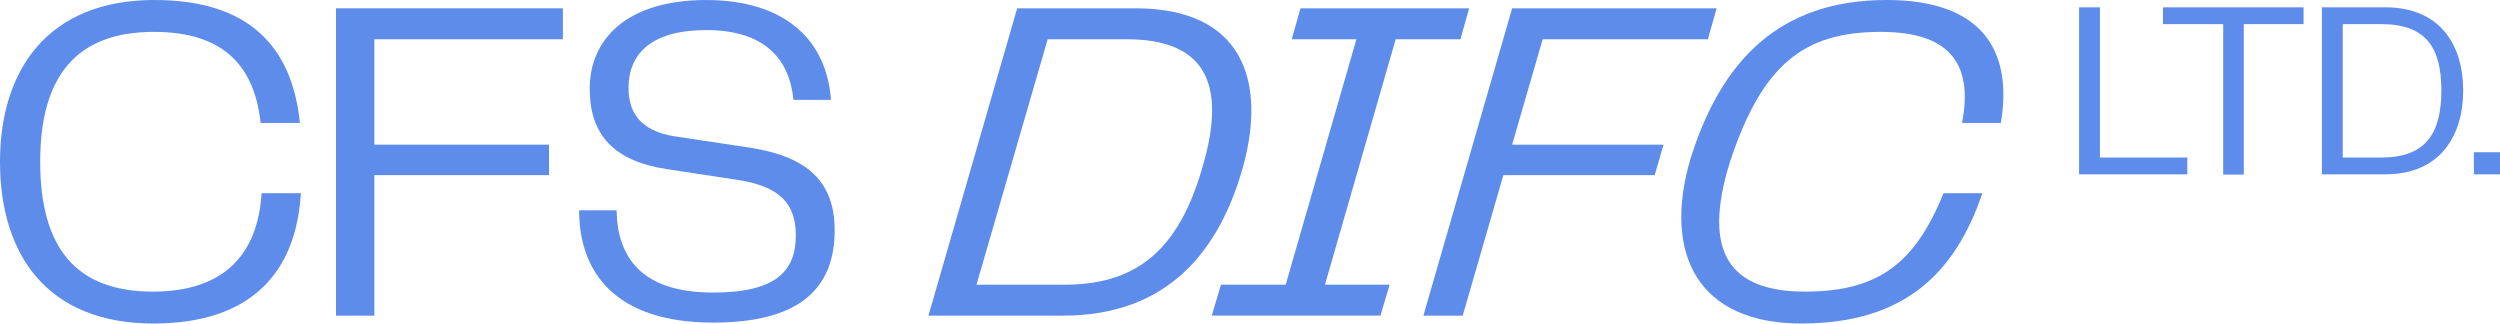
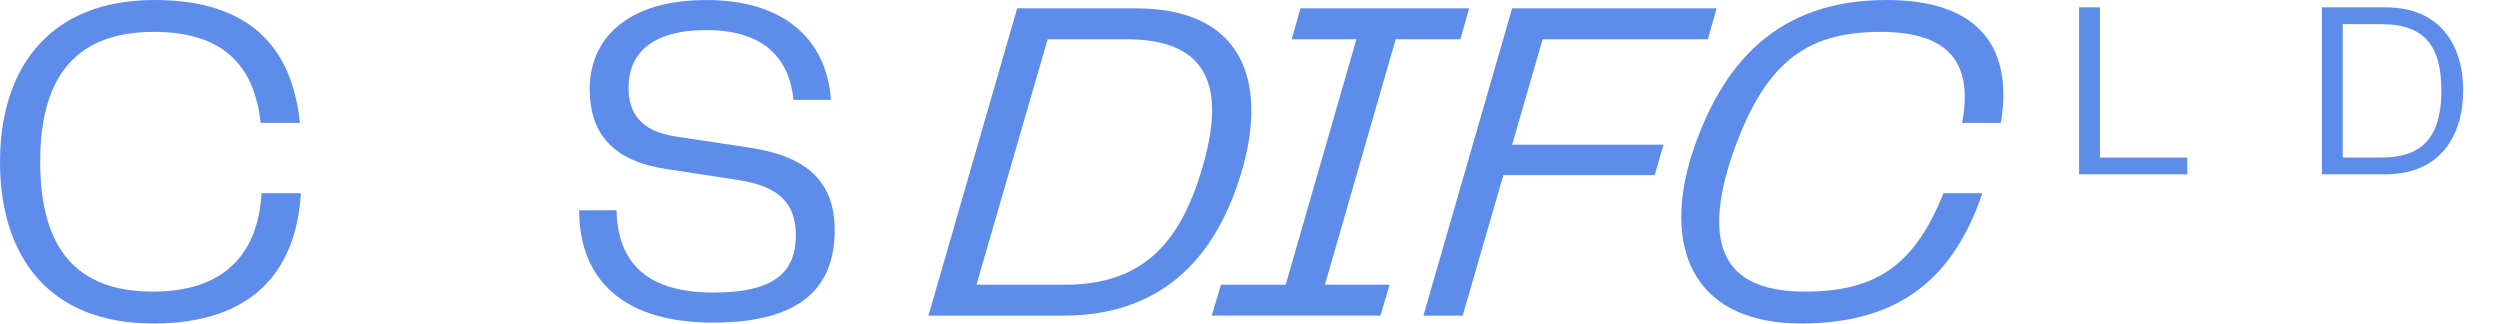
<svg xmlns="http://www.w3.org/2000/svg" id="Layer_2" data-name="Layer 2" viewBox="0 0 856.95 110.89">
  <defs>
    <style>      .cls-1 {        isolation: isolate;      }      .cls-2 {        fill: #5e8cea;        stroke-width: 0px;      }    </style>
  </defs>
  <g id="map">
    <g id="CFS_DIFC_Ltd." data-name="CFS DIFC Ltd." class="cls-1">
      <g class="cls-1">
        <path class="cls-2" d="M0,55.45C0,23.76,16.63,0,52.91,0c32.48,0,47.21,16,49.9,42.14h-13.47c-2.22-20.59-13.78-31.21-36.59-31.21-26.46,0-38.97,15.05-38.97,44.51s12.2,44.52,38.65,44.52c23.92,0,35.96-12.36,37.23-33.74h13.47c-1.58,26.77-16.63,44.67-50.54,44.67C16.32,110.89,0,87.45,0,55.45Z" />
-         <path class="cls-2" d="M115.17,2.85h77.78v10.61h-64.63v36.12h59.88v10.46h-59.88v48.16h-13.15V2.85Z" />
        <path class="cls-2" d="M244.43,100.28c21.7,0,28.36-7.45,28.36-19.64,0-11.09-5.86-16.63-19.17-18.85l-24.87-3.8c-18.22-2.69-26.61-11.72-26.61-27.56,0-16.95,12.67-30.42,39.92-30.42s41.35,13.94,42.77,34.22h-12.83c-1.43-14.26-10.14-23.92-29.94-23.92-18.69,0-26.61,8.08-26.61,19.8,0,8.24,3.8,14.73,15.84,16.63l26.3,3.96c18.69,3.01,28.52,11.25,28.52,28.2,0,20.12-12.2,31.68-41.66,31.68-34.06,0-45.94-17.74-45.94-38.5h12.83c.32,16.32,8.71,28.2,33.11,28.2Z" />
      </g>
      <g class="cls-1">
        <path class="cls-2" d="M348.67,2.85h40.55c37.07,0,44.83,25.19,36.91,54.18-8.08,28.99-25.82,51.17-61.78,51.17h-46.1L348.67,2.85ZM365.14,97.58c27.09,0,40.08-14.89,47.53-41.98,7.45-26.77.63-42.14-26.46-42.14h-27.09l-24.4,84.12h30.42Z" />
        <path class="cls-2" d="M418.53,97.58h22.18l24.24-84.12h-22.18l3.01-10.61h57.82l-3.01,10.61h-22.18l-24.24,84.12h22.18l-3.17,10.61h-57.82l3.17-10.61Z" />
        <path class="cls-2" d="M518.33,2.85h70.1l-3.01,10.61h-56.63l-10.46,36.12h51.88l-3.01,10.46h-51.88l-13.94,48.16h-13.47l30.42-105.35Z" />
        <path class="cls-2" d="M579.39,54.65c10.46-33.58,30.26-54.65,67.33-54.65,33.11,0,43.25,17.74,39.13,42.14h-13.31c4.12-21.23-5.23-31.21-27.88-31.21-26.14,0-40.55,10.93-51.64,44.51-9.82,31.37.16,44.52,25.66,44.52s37.86-9.98,47.53-33.74h13.31c-9.35,27.56-26.93,44.67-62.1,44.67s-47.53-23.6-38.02-56.24Z" />
      </g>
      <g class="cls-1">
        <path class="cls-2" d="M712.67,2.51h7.14v51.48h29.96v5.77h-37.1V2.51Z" />
-         <path class="cls-2" d="M762.08,8.28h-20.66V2.51h48.2v5.77h-20.49v51.56h-7.06V8.28Z" />
        <path class="cls-2" d="M795.91,2.51h21.74c18.77,0,26.68,12.91,26.68,28.49s-7.92,28.75-26.68,28.75h-21.74V2.51ZM816.36,53.99c15.24,0,20.49-8.44,20.49-22.98s-5.16-22.73-20.49-22.73h-13.31v45.71h13.31Z" />
-         <path class="cls-2" d="M848,52.18h8.95v7.58h-8.95v-7.58Z" />
      </g>
    </g>
  </g>
</svg>